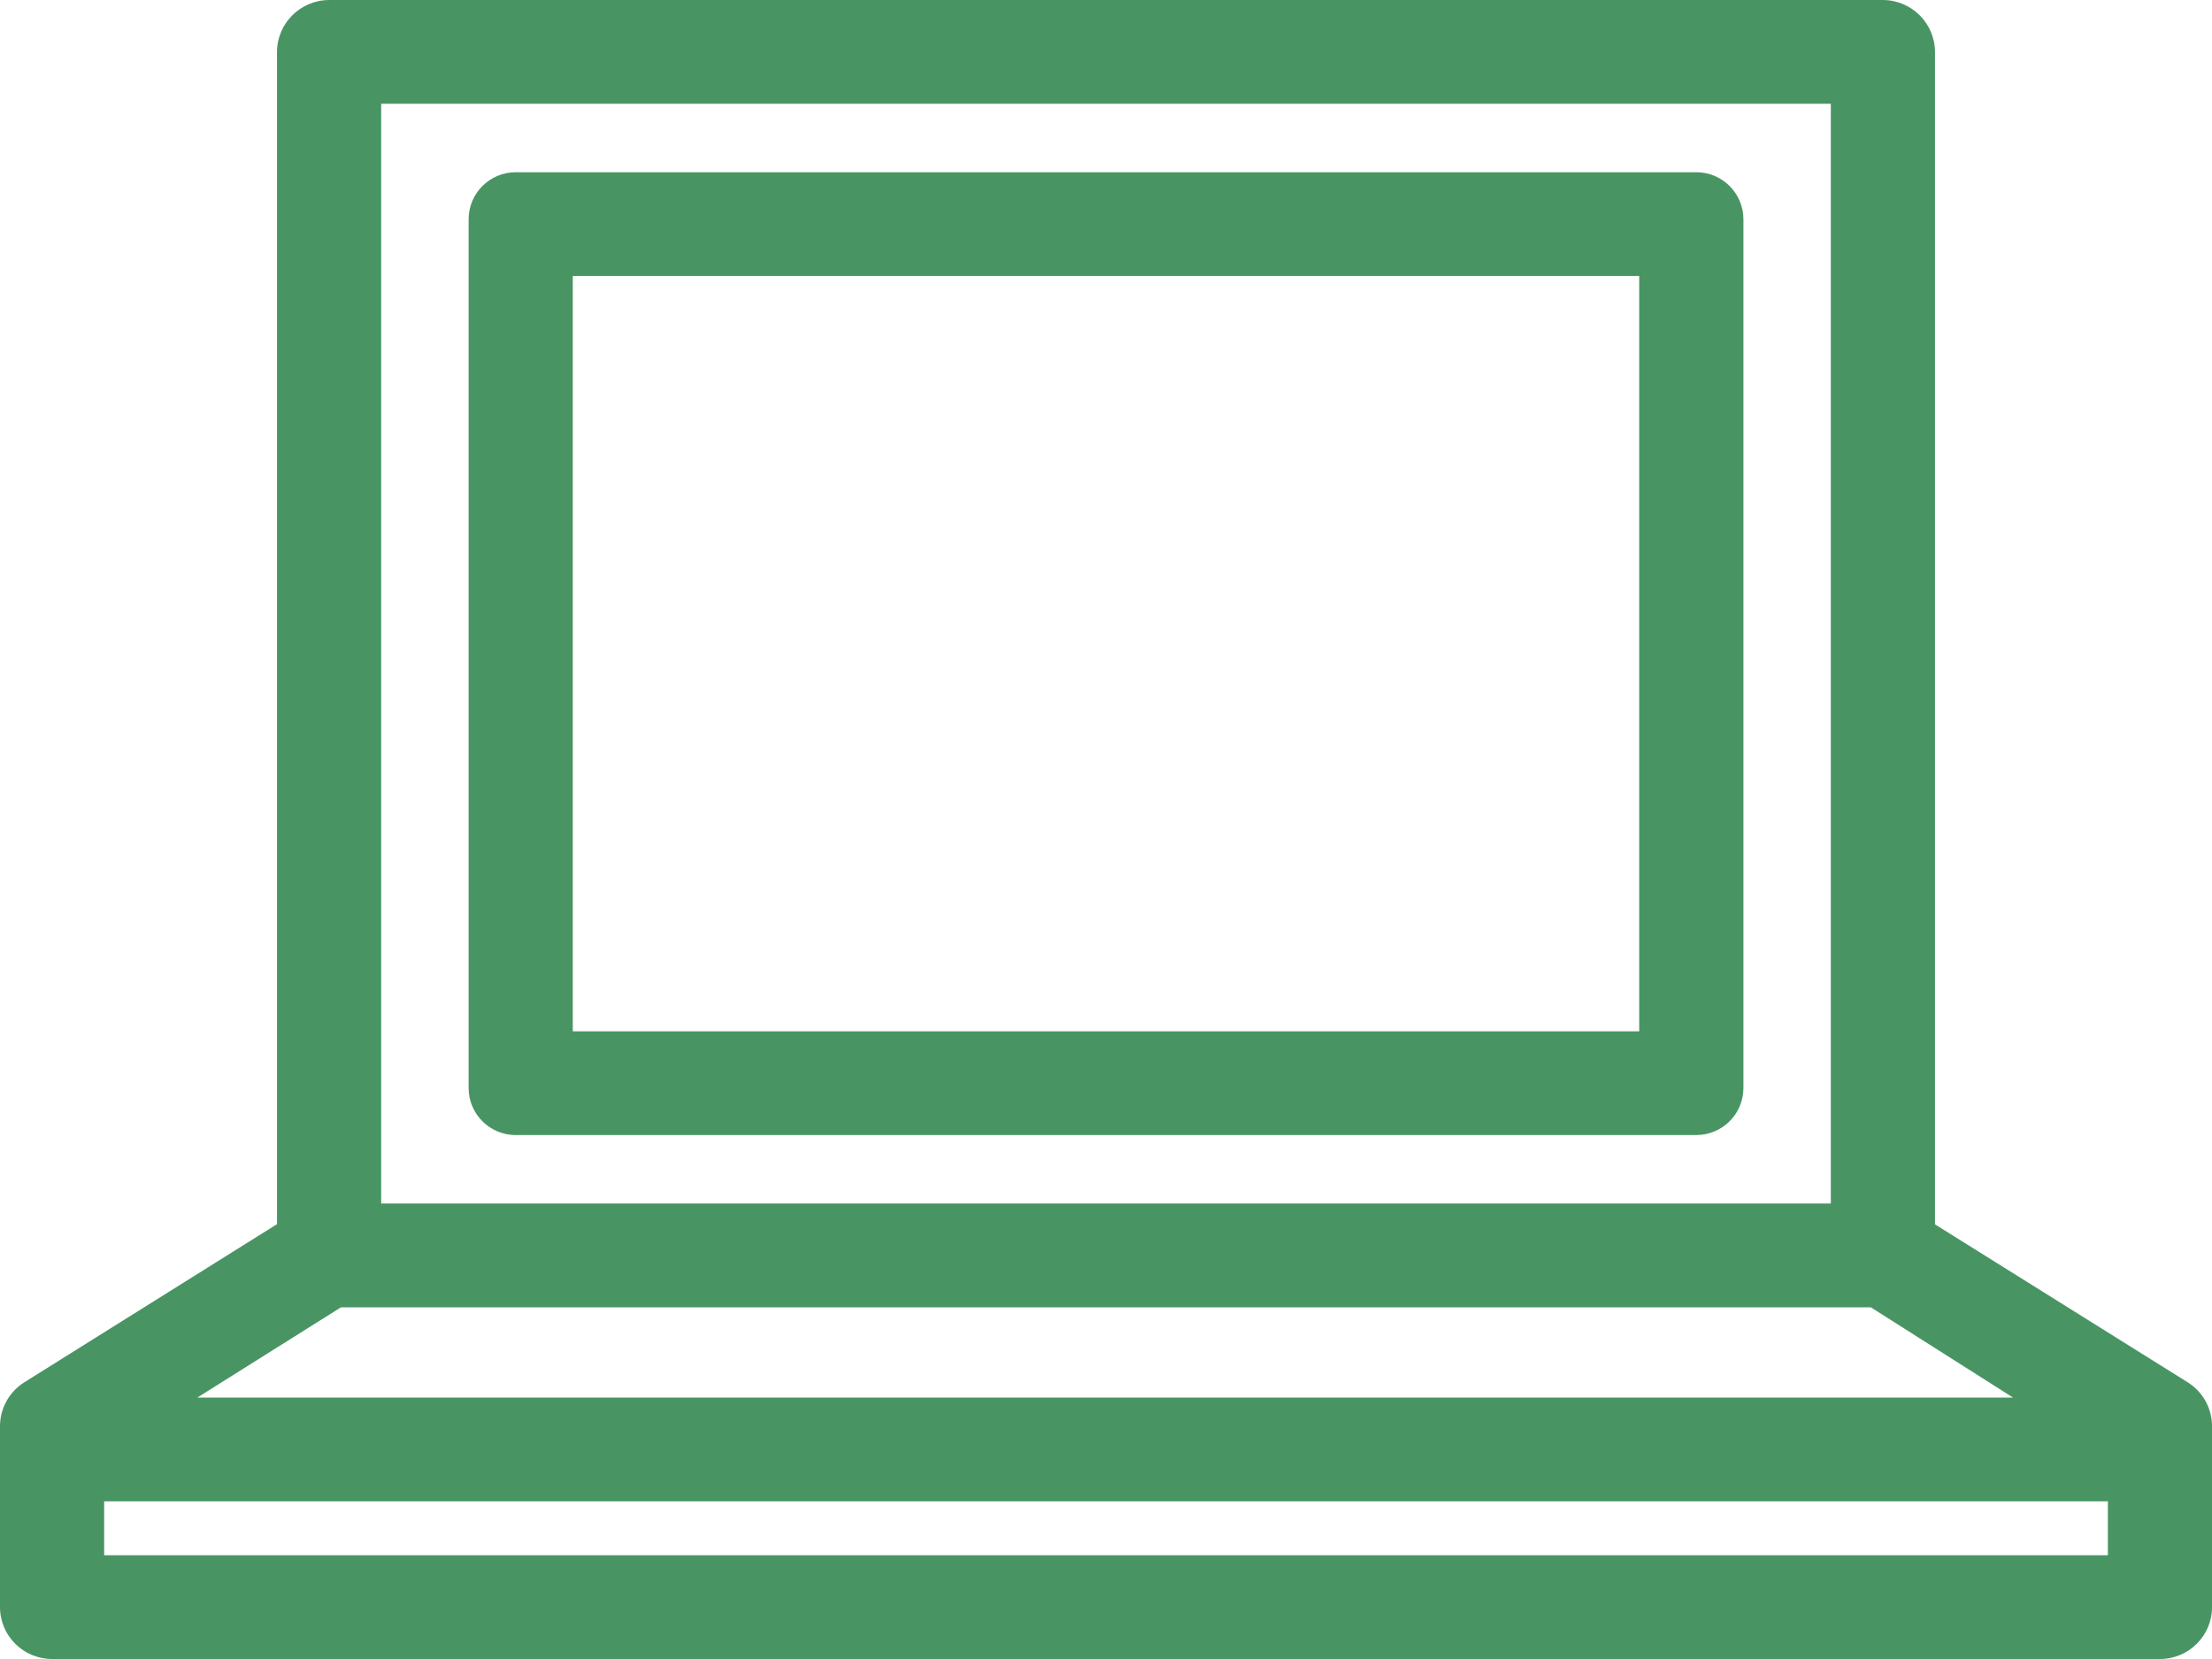
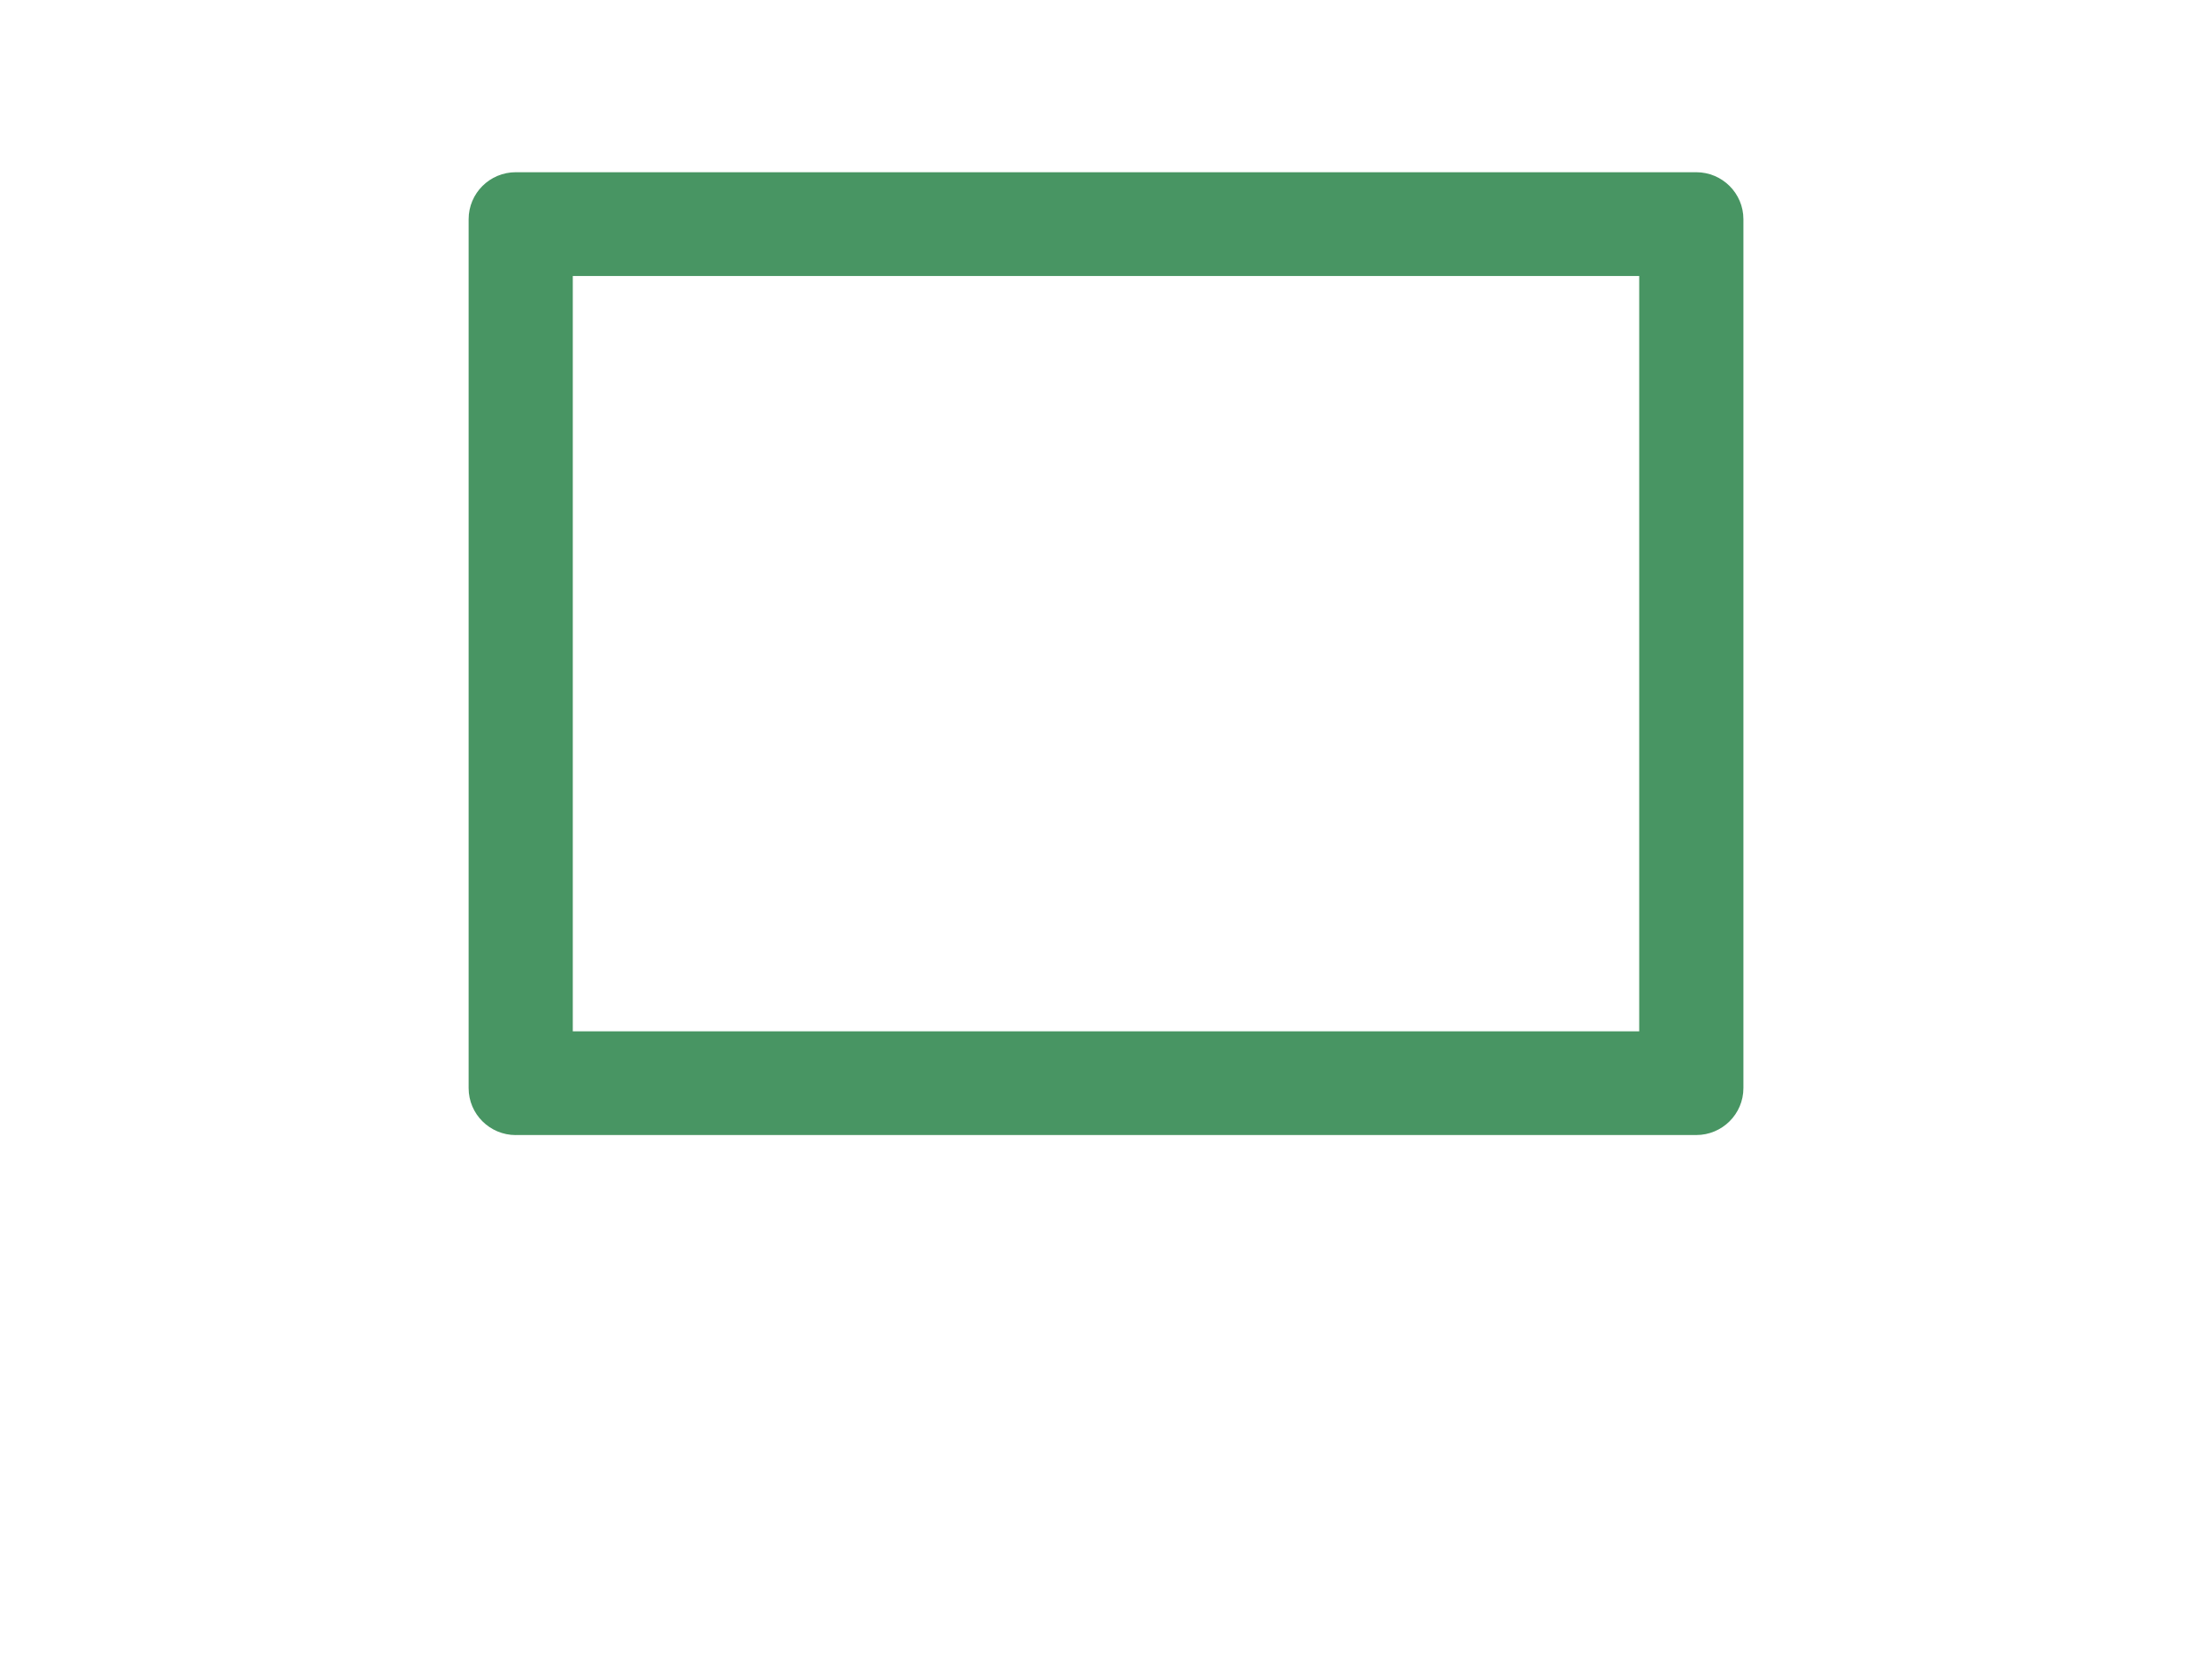
<svg xmlns="http://www.w3.org/2000/svg" width="56" height="42" viewBox="0 0 56 42" fill="none">
  <g id="Remote" clip-path="url(#clip0_341_2863)">
    <path id="Vector" d="M13.058 28.735H42.943C43.602 28.735 44.137 28.203 44.137 27.546V5.55C44.137 4.893 43.602 4.36 42.943 4.36H13.058C12.399 4.36 11.864 4.893 11.864 5.55V27.547C11.864 28.204 12.399 28.736 13.058 28.736V28.735ZM14.501 6.987H41.499V26.109H14.501V6.987Z" fill="#489563" />
-     <path id="Vector_2" d="M48.987 30.997V1.319C48.987 0.59 48.394 0 47.663 0H8.337C7.606 0 7.013 0.59 7.013 1.319V30.991L0.617 34.994C0.233 35.235 0 35.655 0 36.107V40.686C0 41.412 0.591 42 1.319 42H54.682C55.41 42 56.001 41.412 56.001 40.686V36.107C56.001 35.655 55.768 35.234 55.383 34.994L48.988 30.997H48.987ZM9.65 2.627H46.35V30.469H9.65V2.627ZM8.633 33.096H47.362L50.962 35.381H4.997L8.633 33.096ZM53.364 39.373H2.637V38.008H53.364V39.373Z" fill="#489563" />
  </g>
  <defs>
    <clipPath id="clip0_341_2863">
      <rect width="56" height="42" fill="white" />
    </clipPath>
  </defs>
</svg>